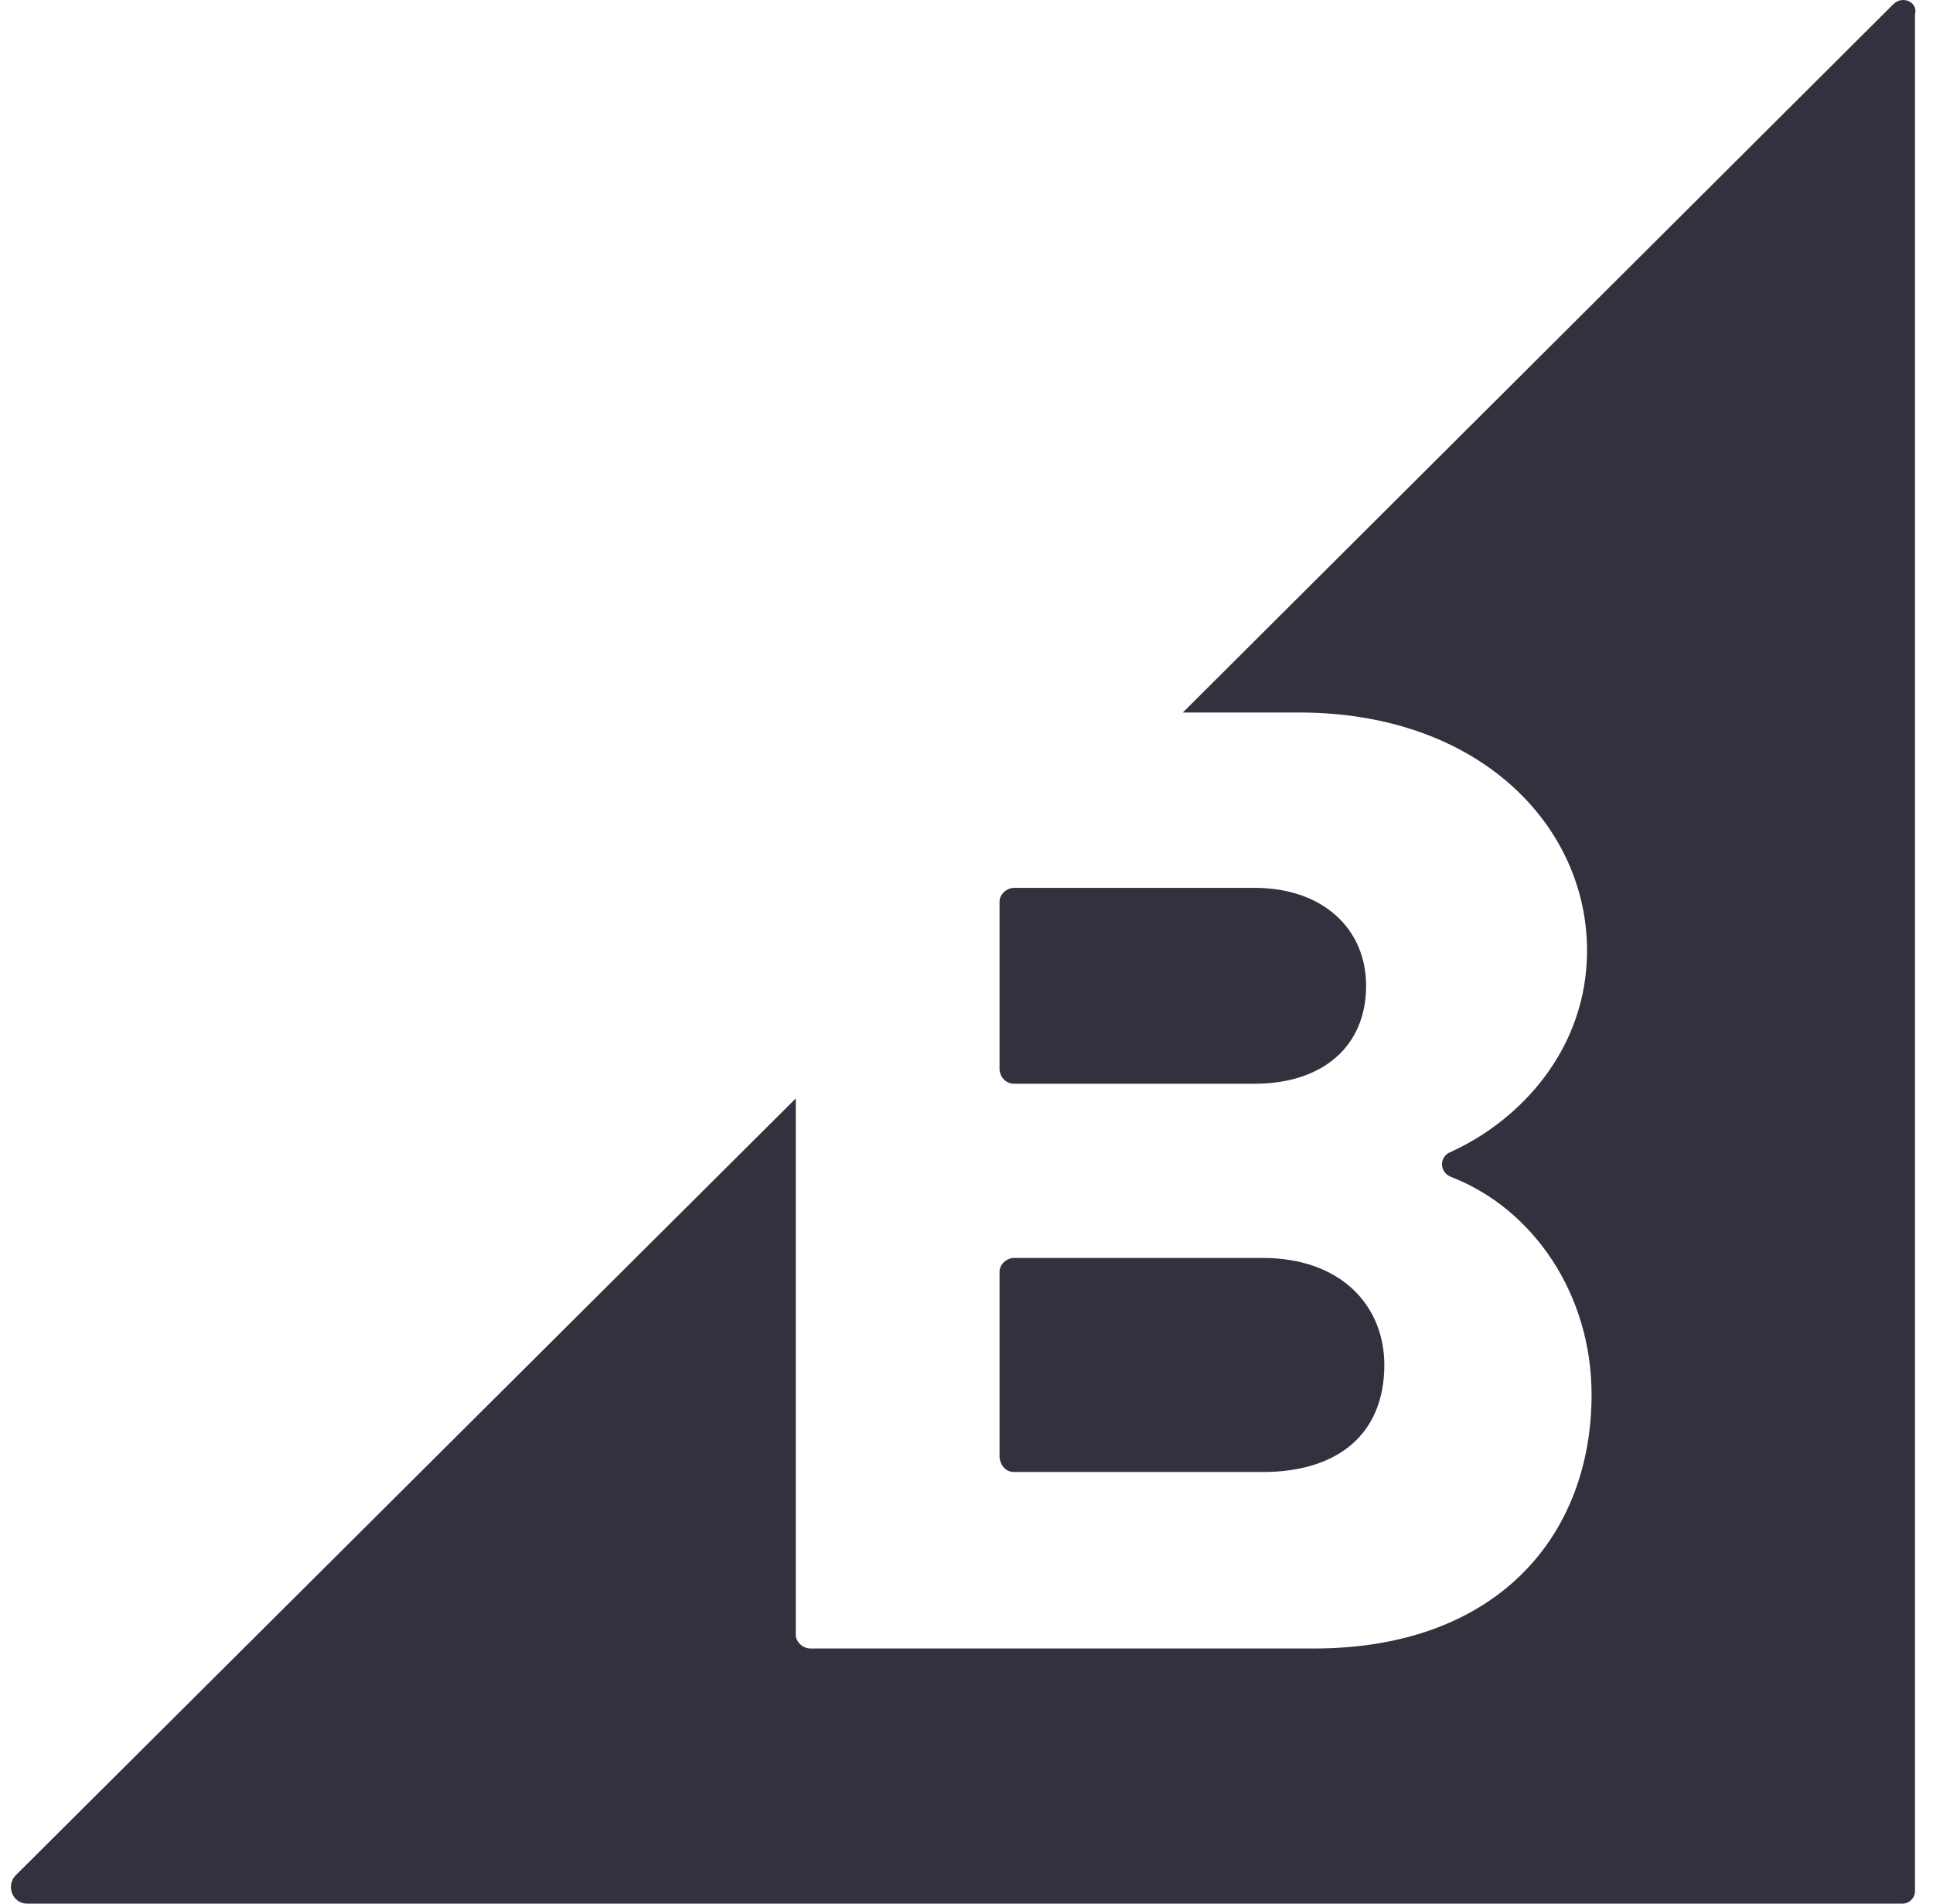
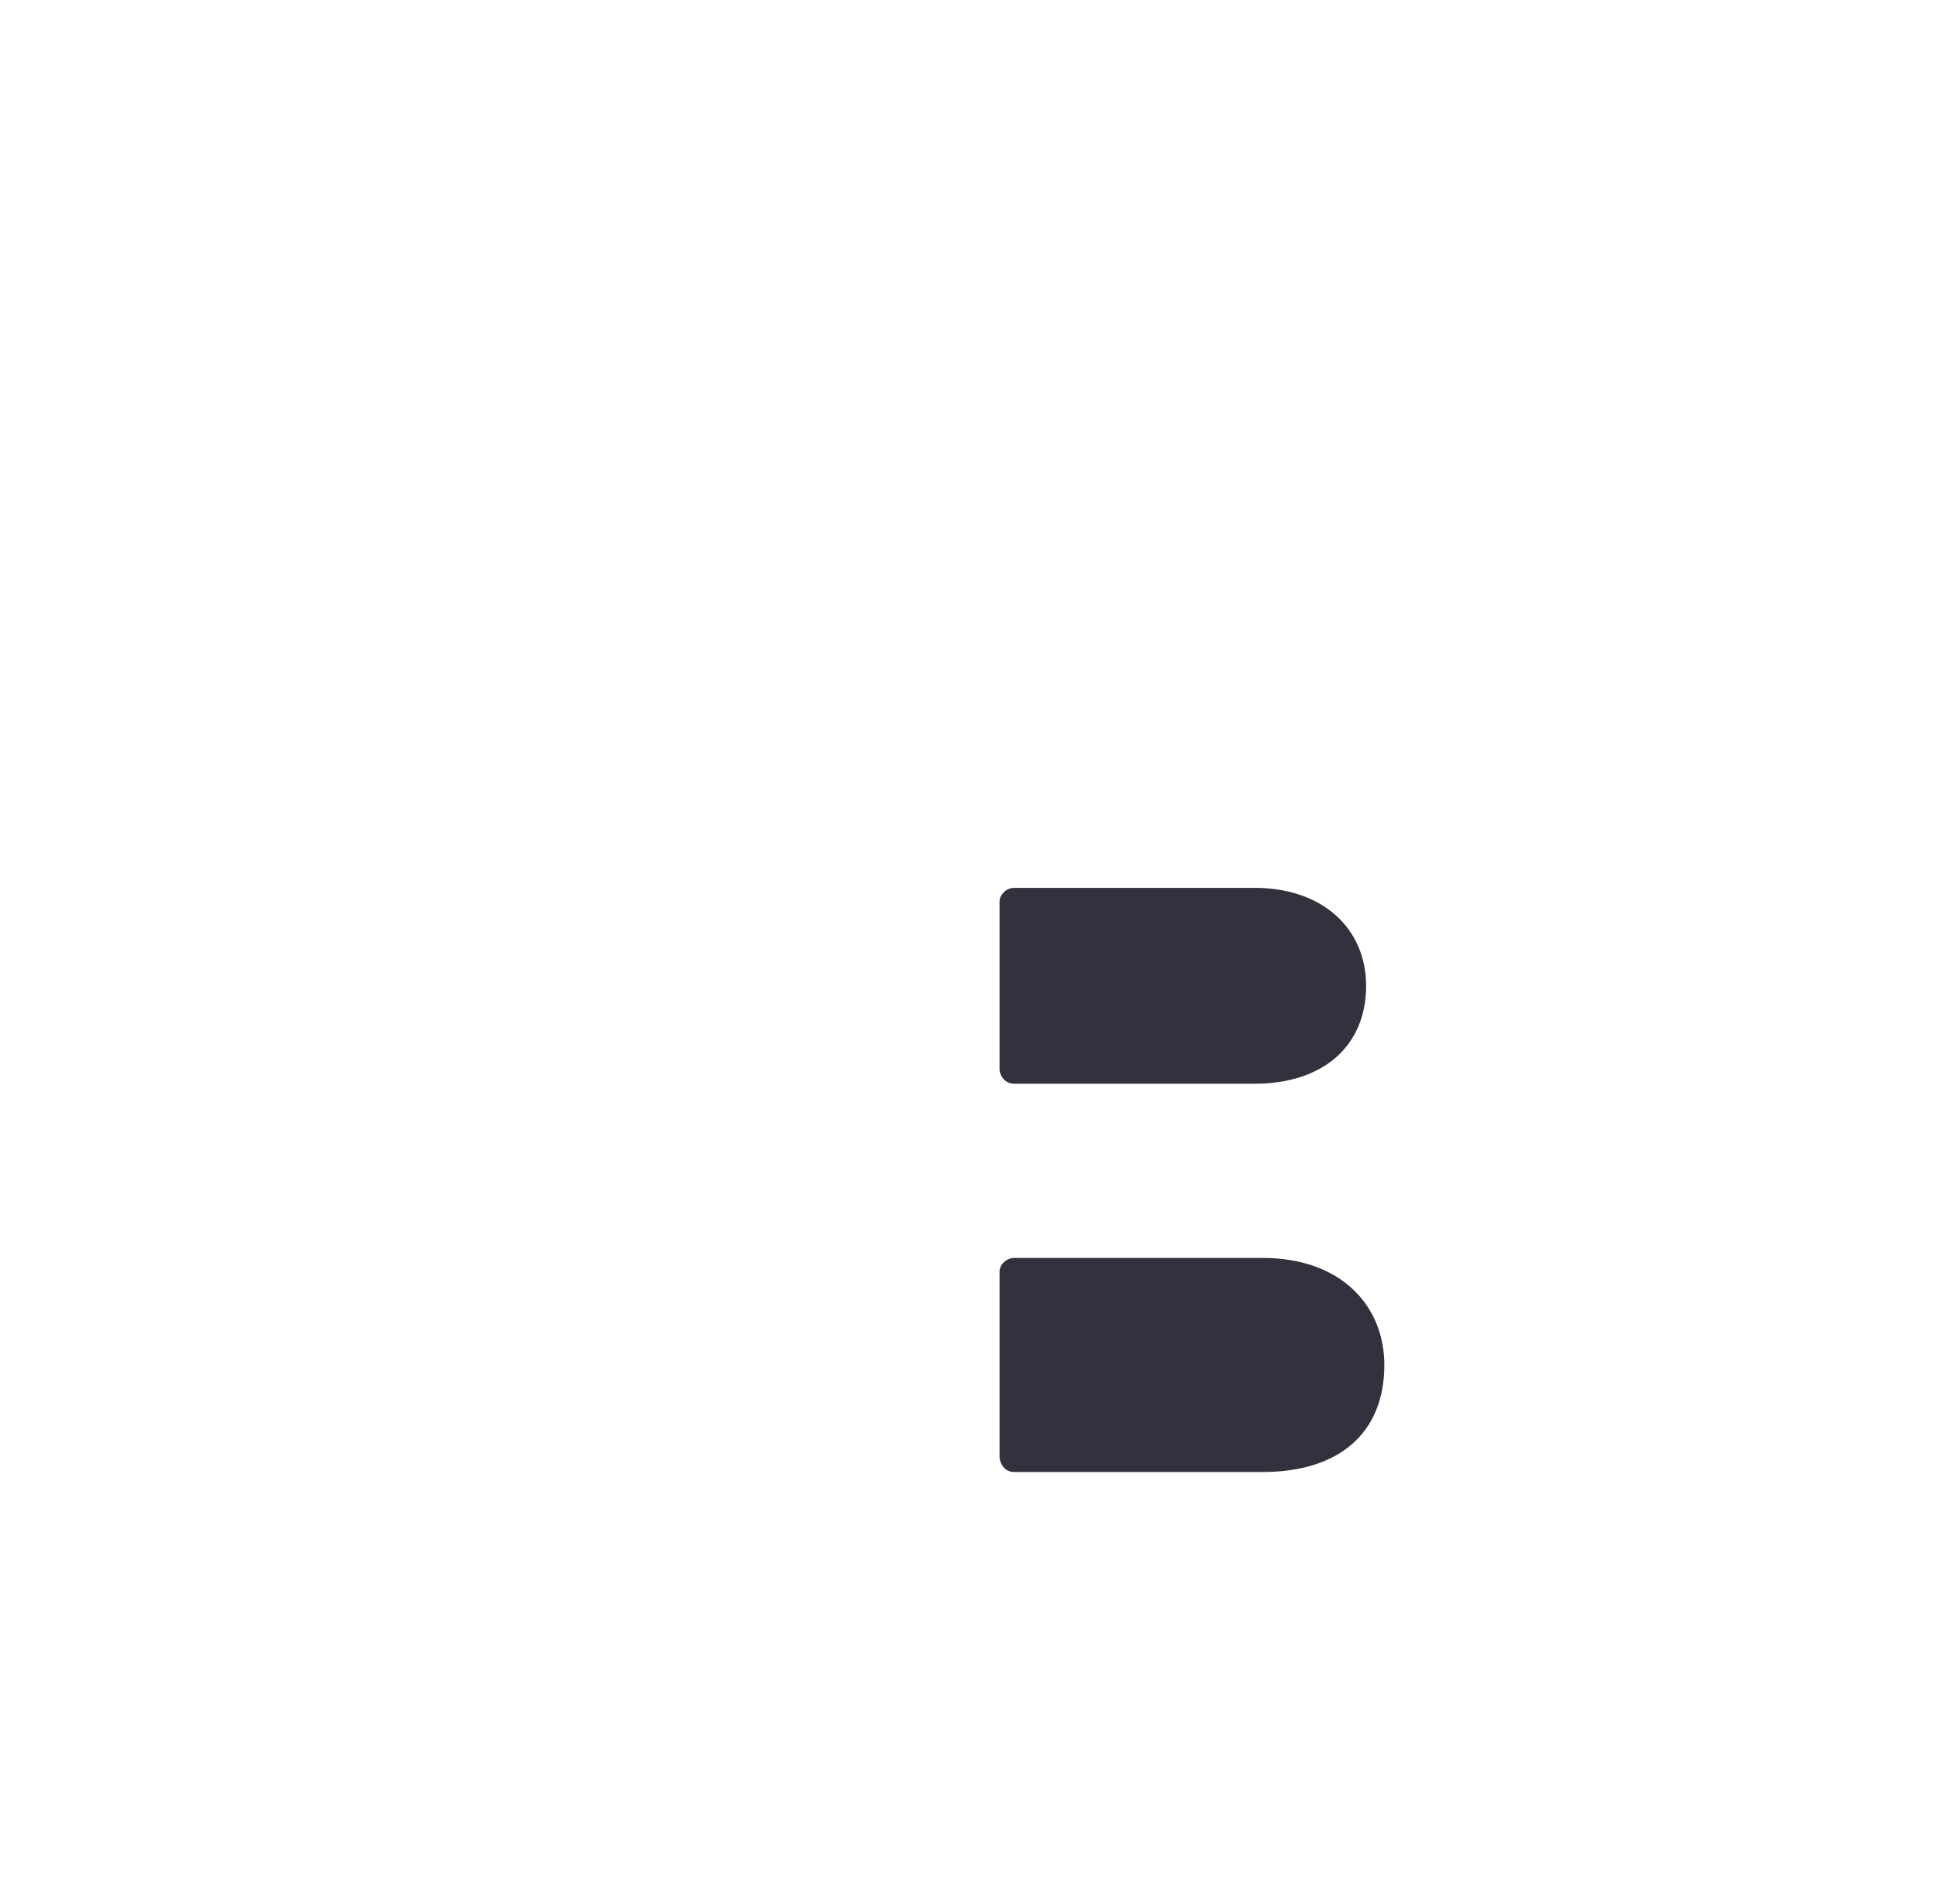
<svg xmlns="http://www.w3.org/2000/svg" width="65" height="64" viewBox="0 0 65 64" fill="none">
  <path d="M34.108 36.435H42.186C44.484 36.435 45.938 35.172 45.938 33.142C45.938 31.228 44.484 29.849 42.186 29.849H34.108C33.84 29.849 33.611 30.078 33.611 30.309V35.974C33.647 36.242 33.838 36.435 34.108 36.435ZM34.108 49.489H42.454C45.019 49.489 46.55 48.188 46.55 45.89C46.55 43.899 45.096 42.291 42.454 42.291H34.108C33.84 42.291 33.611 42.52 33.611 42.751V48.993C33.647 49.299 33.838 49.489 34.108 49.489Z" fill="#34313F" />
-   <path d="M63.666 0.141L39.775 23.954H43.68C49.767 23.954 53.367 27.783 53.367 31.956C53.367 35.249 51.147 37.66 48.772 38.733C48.389 38.887 48.389 39.422 48.81 39.574C51.566 40.647 53.519 43.518 53.519 46.886C53.519 51.633 50.341 55.422 44.177 55.422H27.256C26.988 55.422 26.759 55.193 26.759 54.962V36.929L0.532 63.043C0.187 63.388 0.416 64 0.915 64H63.972C64.201 64 64.394 63.81 64.394 63.578V0.485C64.507 0.064 63.972 -0.165 63.666 0.141Z" fill="#34313F" />
</svg>